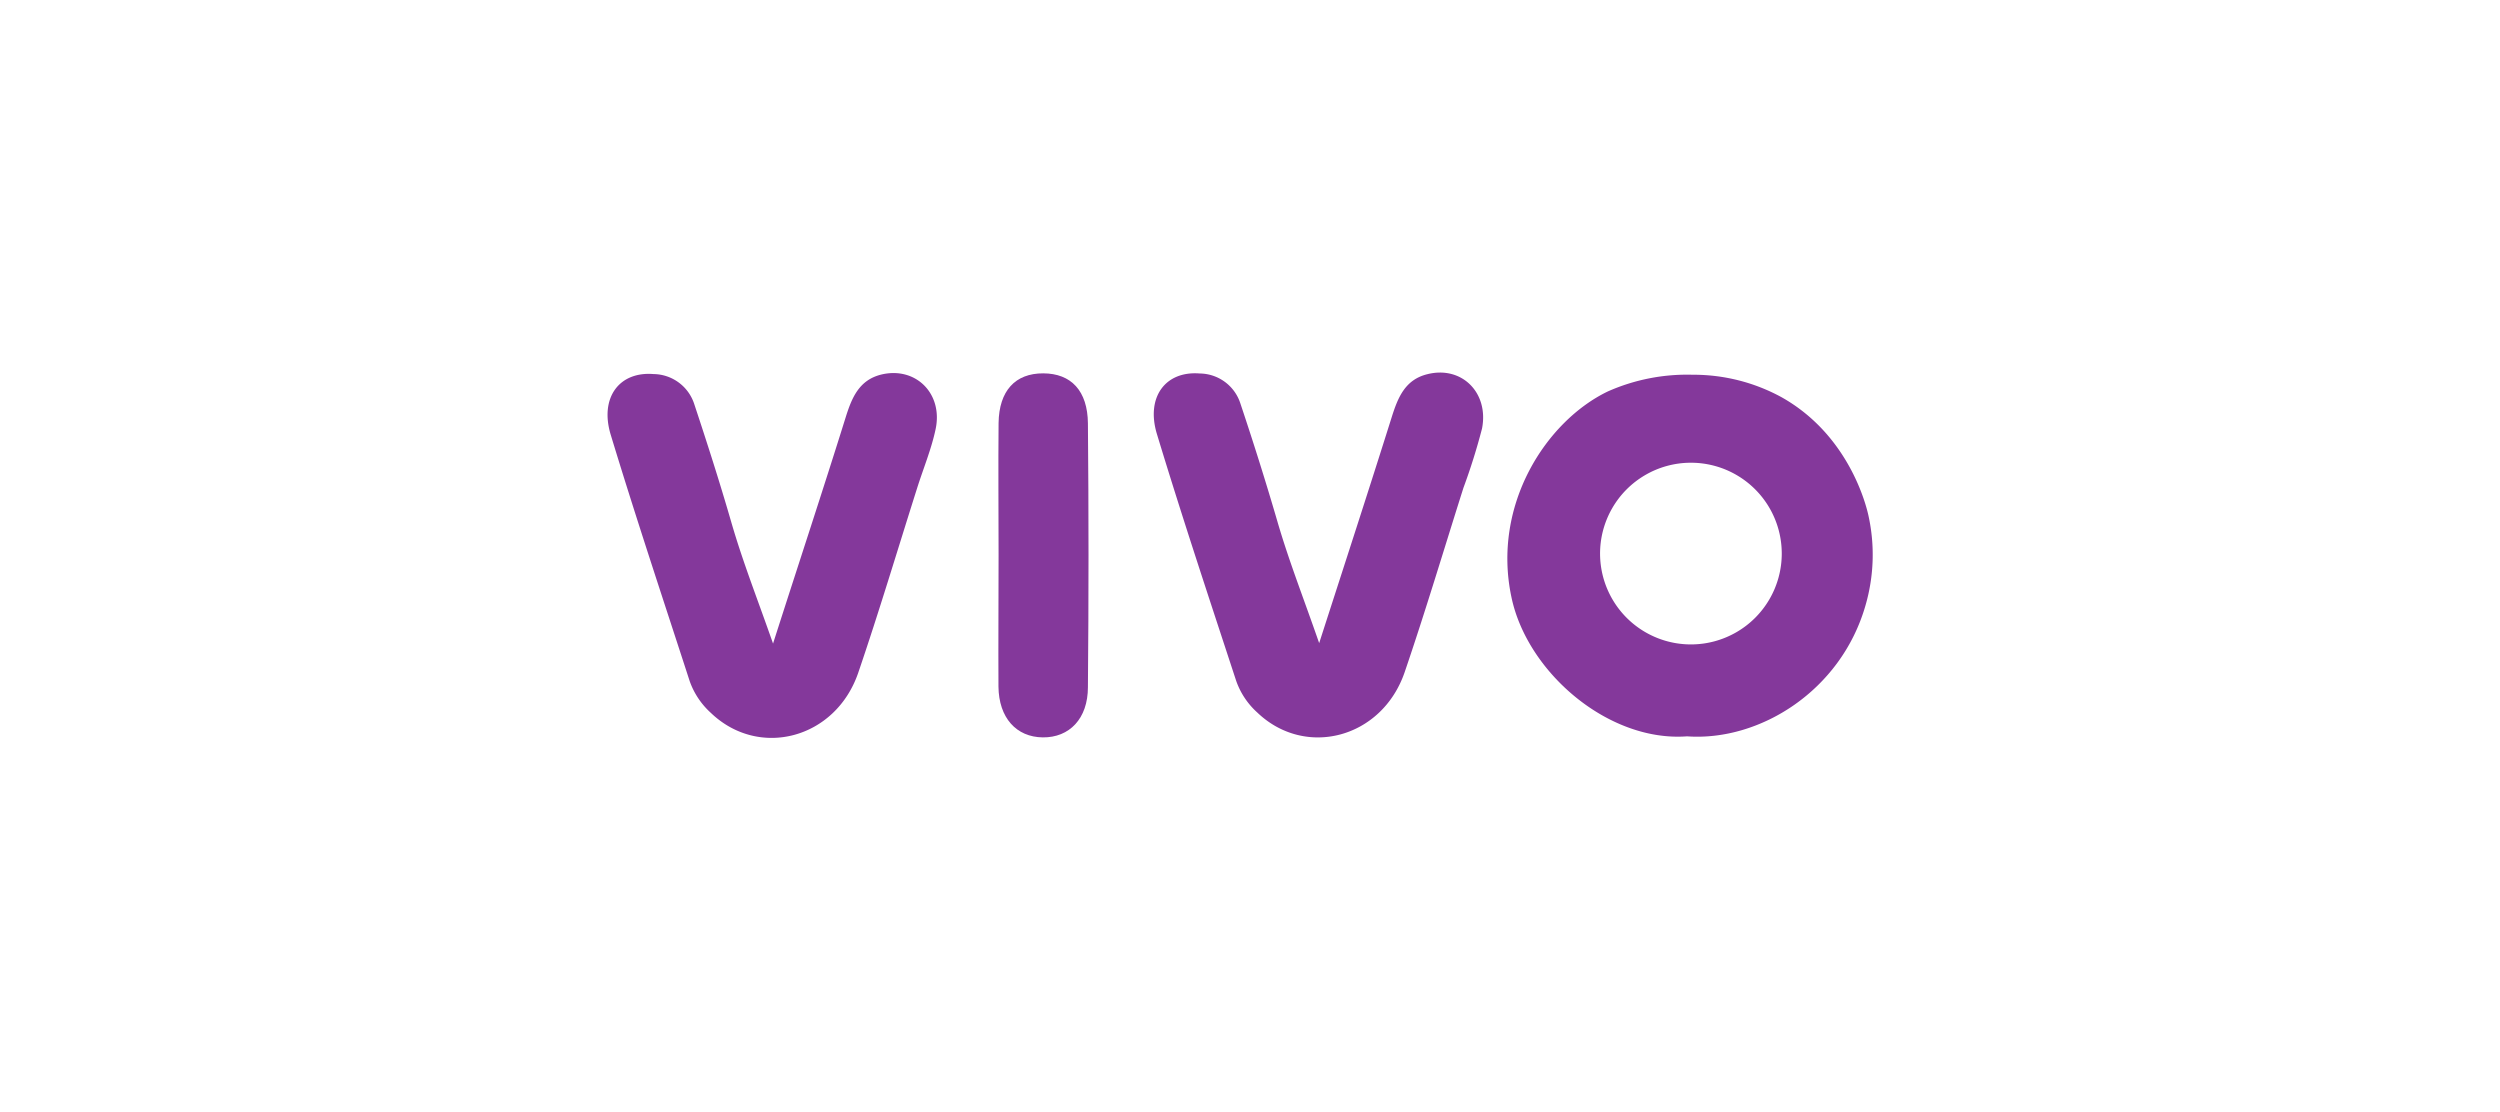
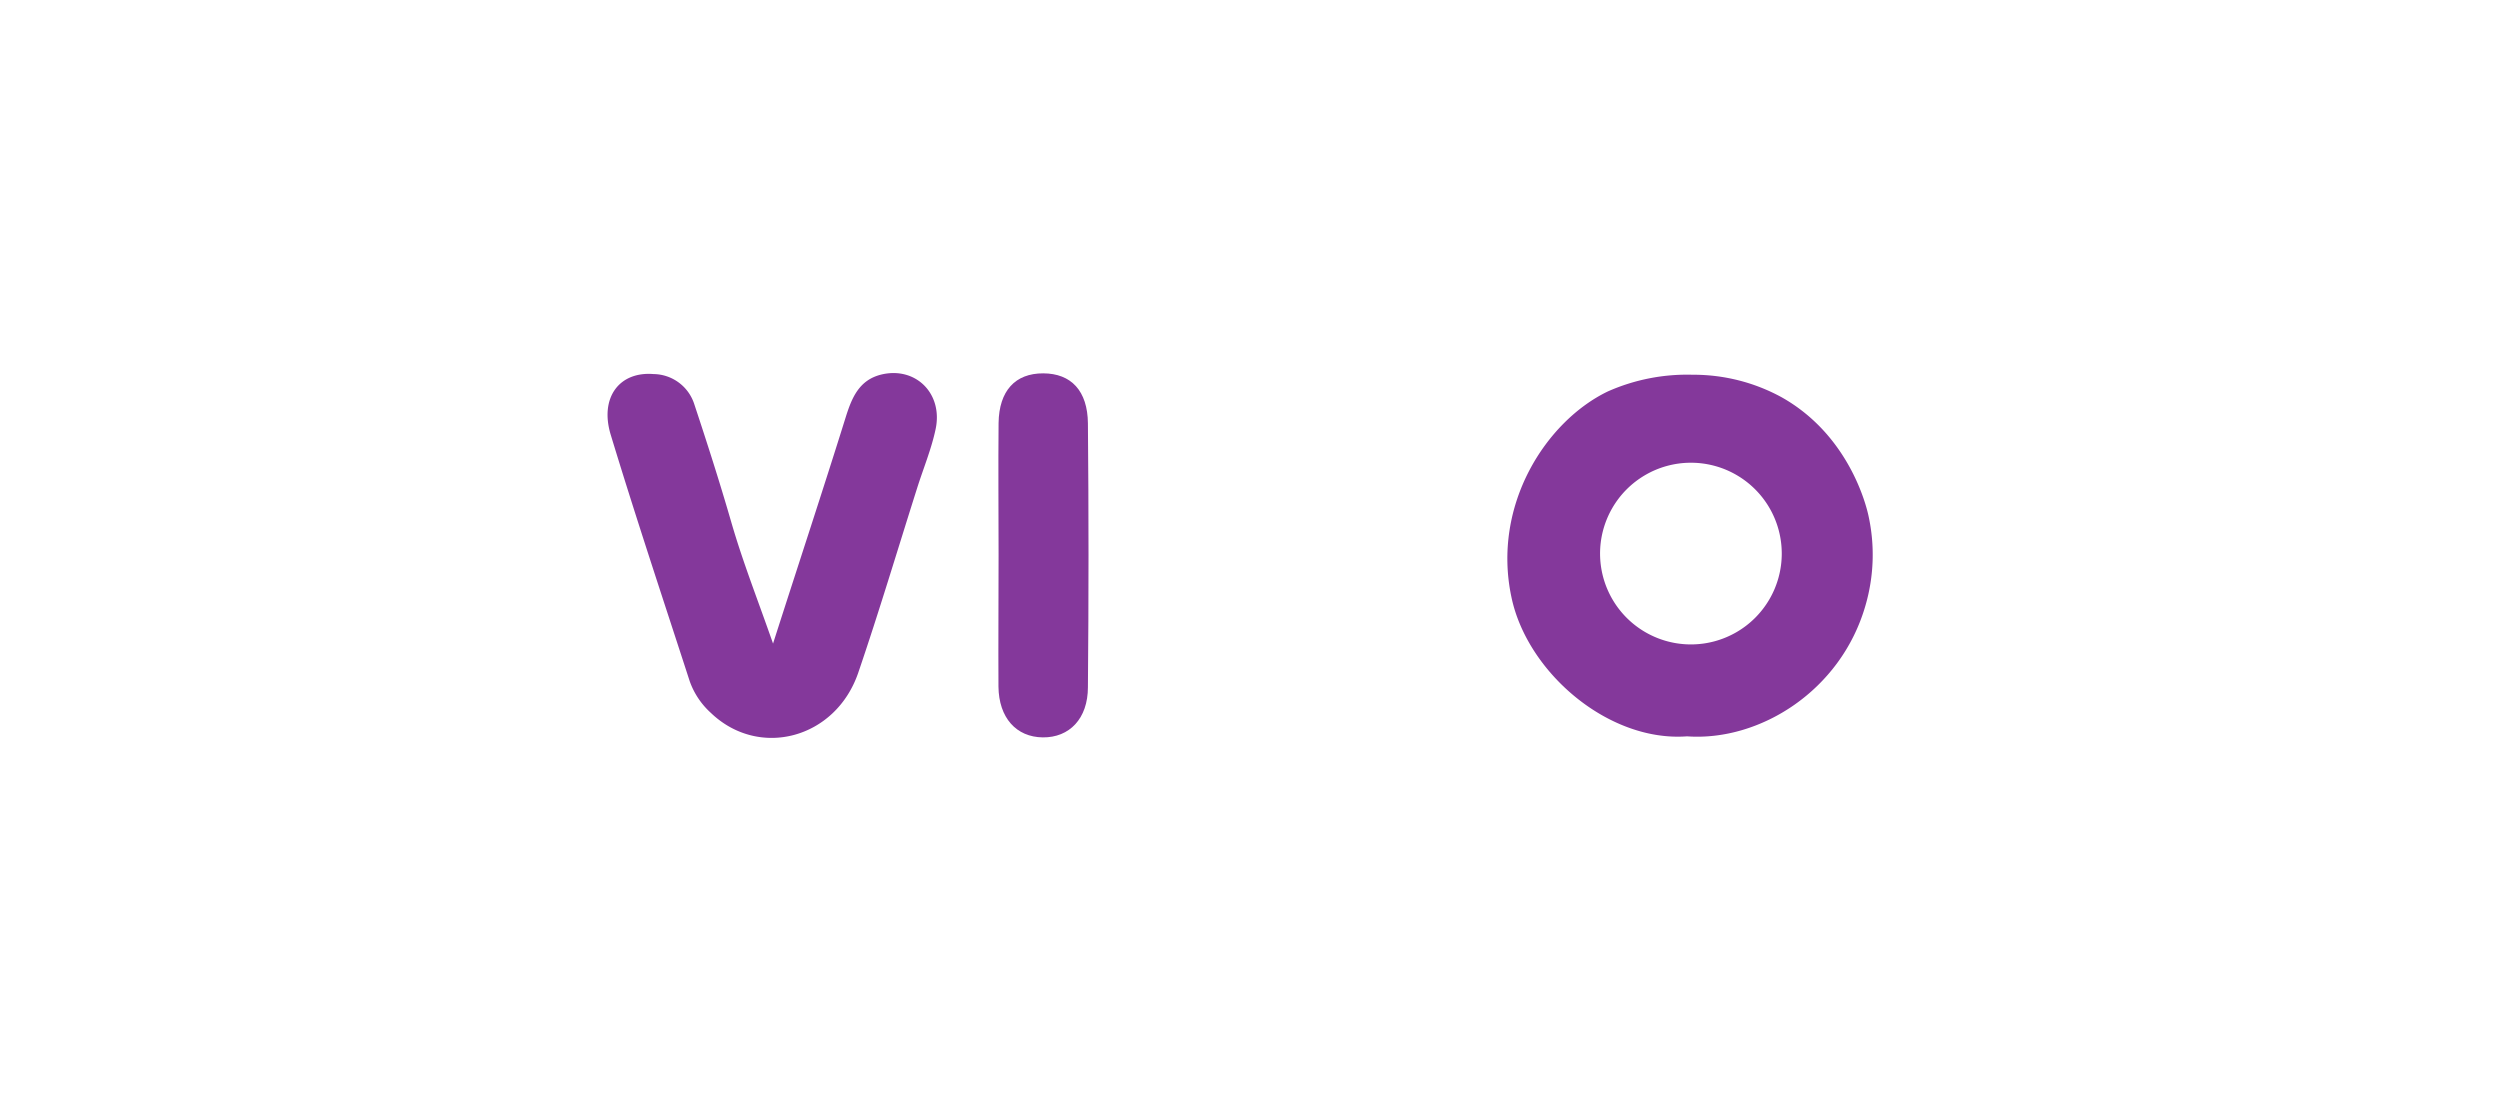
<svg xmlns="http://www.w3.org/2000/svg" id="Layer_1" data-name="Layer 1" viewBox="0 0 1076 478.6">
  <defs>
    <style>.cls-1{fill:#84389b;}</style>
  </defs>
  <g id="Layer_2" data-name="Layer 2">
    <g id="Layer_1-2" data-name="Layer 1-2">
      <path class="cls-1" d="M726.09,316.92c-33.75,2.51-68.69-27.42-75.53-59.73C642,217.32,665.5,181.24,692,168.48a84.13,84.13,0,0,1,36.58-7.19,79,79,0,0,1,38.14,9.64c29.33,16.43,36.65,47.19,37.48,51.08a78.17,78.17,0,0,1-1.28,38.52C792.4,297.33,757.33,319.16,726.09,316.92Zm1.38-117.76a39.1,39.1,0,1,0,.6,0Z" />
      <path class="cls-1" d="M332.72,277c11-34.38,21.42-65.86,31.27-97.42,2.63-8.37,5.74-16,15.3-18.37,14.75-3.56,26.64,8.12,23.41,23.44-1.82,8.69-5.32,17-8,25.54-8.4,26.46-16.34,53.07-25.3,79.32-9.74,28.53-42.83,37.22-63.56,17.21a33.4,33.4,0,0,1-9-13.56c-11.43-35.24-23.2-70.52-34-106.09-4.81-15.92,3.7-27.27,18.45-26.07a18.65,18.65,0,0,1,17.45,12.72c5.61,16.91,11.05,33.87,16,51S326,257.76,332.72,277Z" />
-       <path class="cls-1" d="M567.77,276.81c11.08-34.38,21.3-65.71,31.27-97.42,2.66-8.37,5.74-16,15.32-18.34,14.76-3.71,26.5,7.94,23.51,23.38a264.55,264.55,0,0,1-8,25.51c-8.39,26.46-16.33,53.07-25.29,79.32-9.74,28.53-42.83,37.25-63.53,17.33a33,33,0,0,1-9-13.56c-11.59-35.36-23.32-70.64-34.11-106.21-4.83-15.92,3.71-27.27,18.43-26.07a18.57,18.57,0,0,1,17.44,12.75c5.65,16.88,11,33.84,16,51S561.11,257.55,567.77,276.81Z" />
      <path class="cls-1" d="M429.79,238.79c0-18.88-.18-37.78,0-56.75C430,168.13,437,160.66,449,160.69s19.12,7.5,19.24,21.56q.51,56.75,0,113.5c0,13.59-8,21.74-19.42,21.62s-18.93-8.45-19.08-21.83C429.64,276.57,429.79,257.7,429.79,238.79Z" />
    </g>
  </g>
</svg>